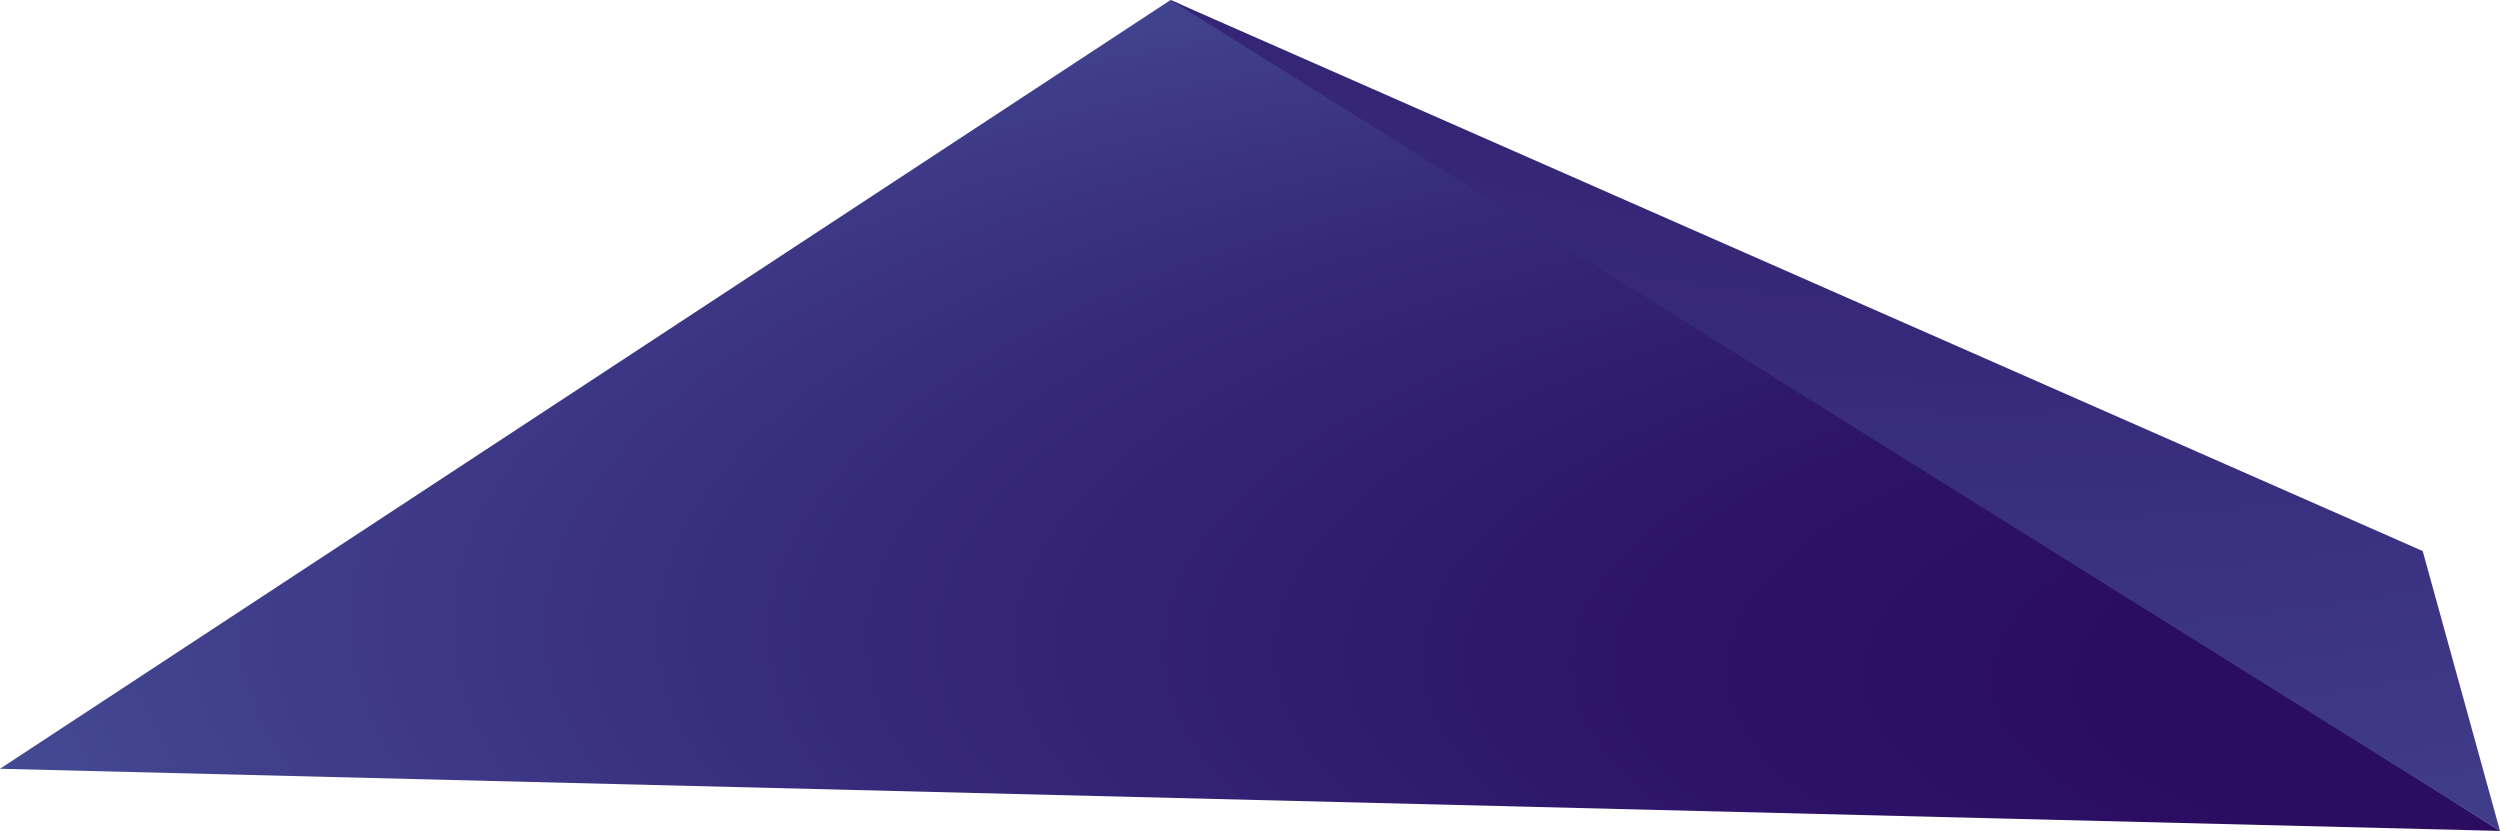
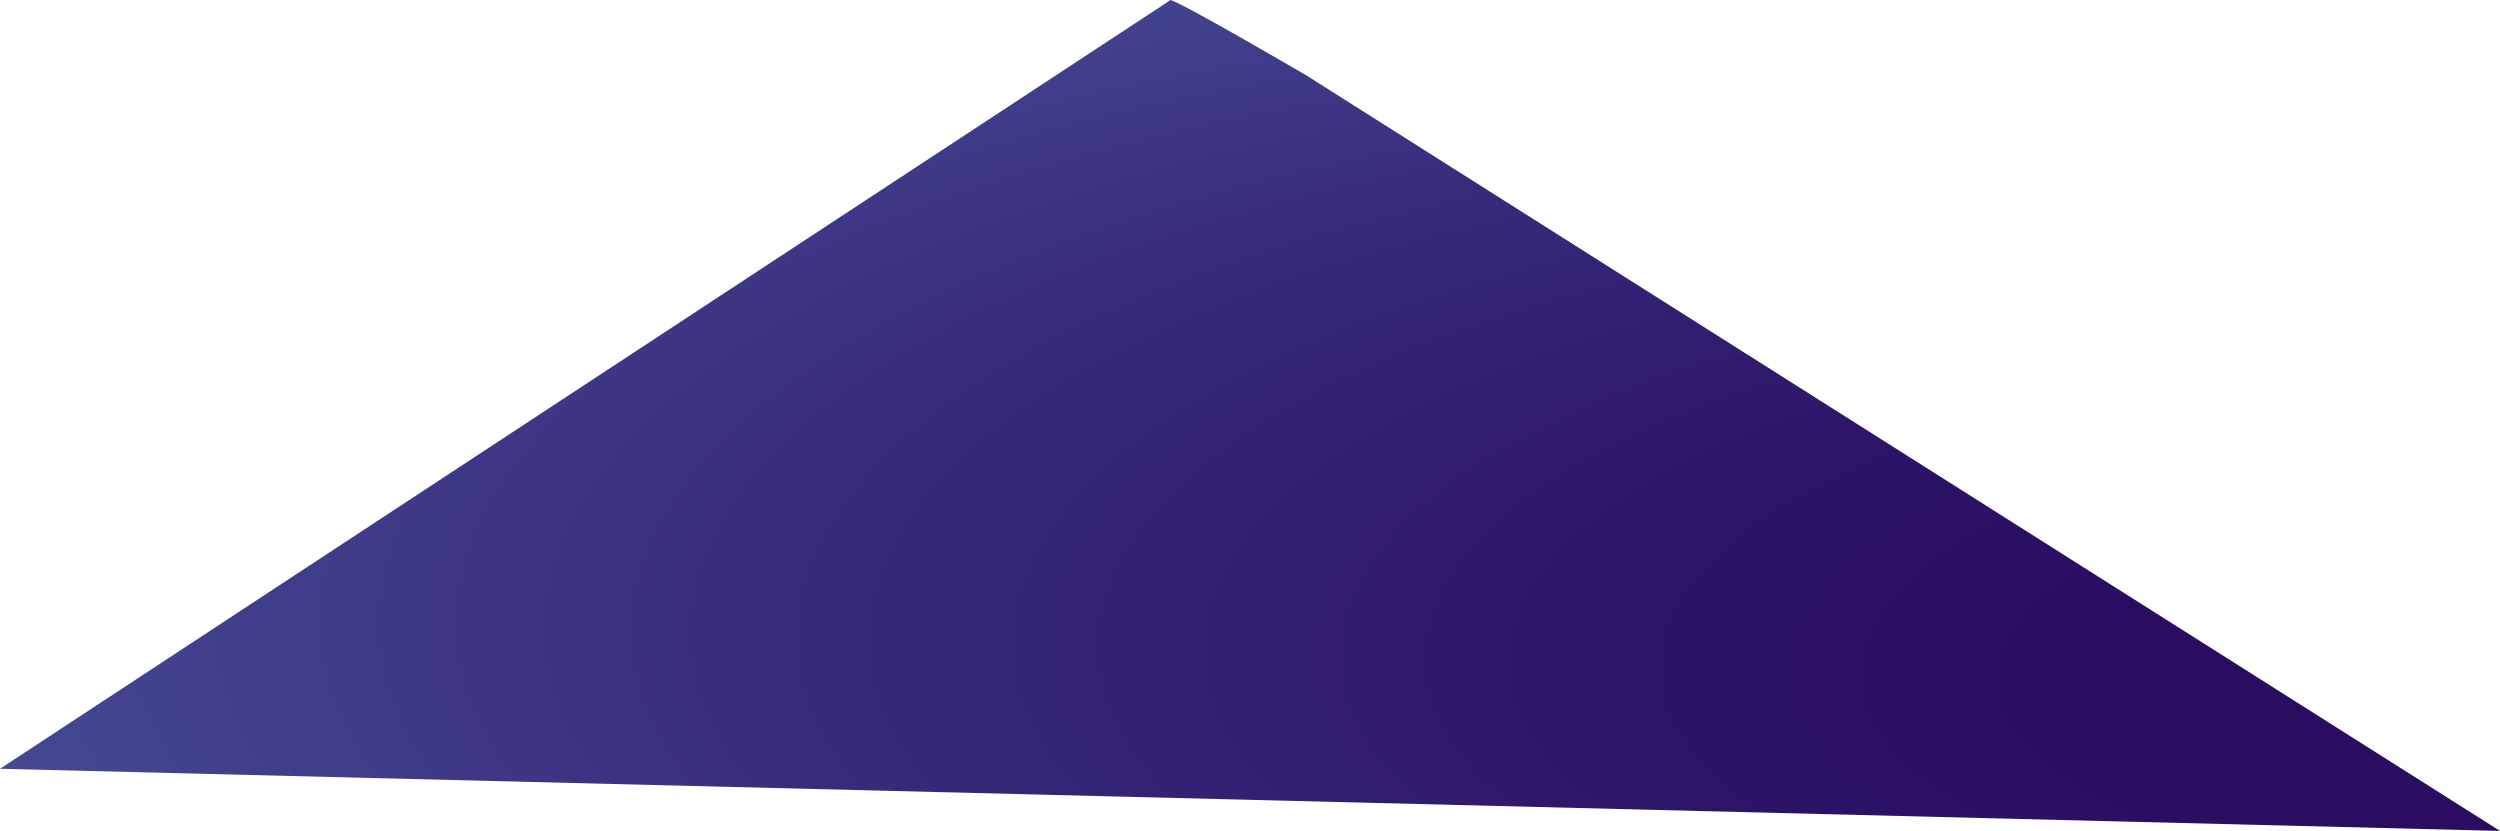
<svg xmlns="http://www.w3.org/2000/svg" viewBox="0 0 1156.33 384.33">
  <defs>
    <style>.cls-1{fill:url(#radial-gradient);}.cls-2{fill:url(#radial-gradient-2);}</style>
    <radialGradient id="radial-gradient" cx="-3574.08" cy="-2127.26" fx="-3835.866" fy="-3587.822" r="1604.04" gradientTransform="matrix(0.09, -0.25, -0.62, -0.02, -503.24, -699.74)" gradientUnits="userSpaceOnUse">
      <stop offset="0.2" stop-color="#2a0c61" />
      <stop offset="0.33" stop-color="#2d1468" />
      <stop offset="0.53" stop-color="#372a7a" />
      <stop offset="0.77" stop-color="#464d97" />
    </radialGradient>
    <radialGradient id="radial-gradient-2" cx="884.28" cy="-1389.77" fx="1081.372" fy="-2423.361" r="1052.22" gradientTransform="matrix(1, 0.01, 0.01, 0.64, -29.57, 845.76)" gradientUnits="userSpaceOnUse">
      <stop offset="0.2" stop-color="#2a0c61" />
      <stop offset="0.37" stop-color="#2d1467" />
      <stop offset="0.64" stop-color="#372979" />
      <stop offset="0.97" stop-color="#454c96" />
      <stop offset="0.98" stop-color="#464d97" />
    </radialGradient>
  </defs>
  <g id="Layer_2" data-name="Layer 2">
    <g id="Nav">
      <path class="cls-1" d="M1156.33,384.33,604.44,35c-3.82-2.23-56-32.76-63-35L0,355.58Z" />
-       <polygon class="cls-2" points="1156.33 384.33 541.4 0 1120.57 254.87 1156.33 384.33" />
    </g>
  </g>
</svg>